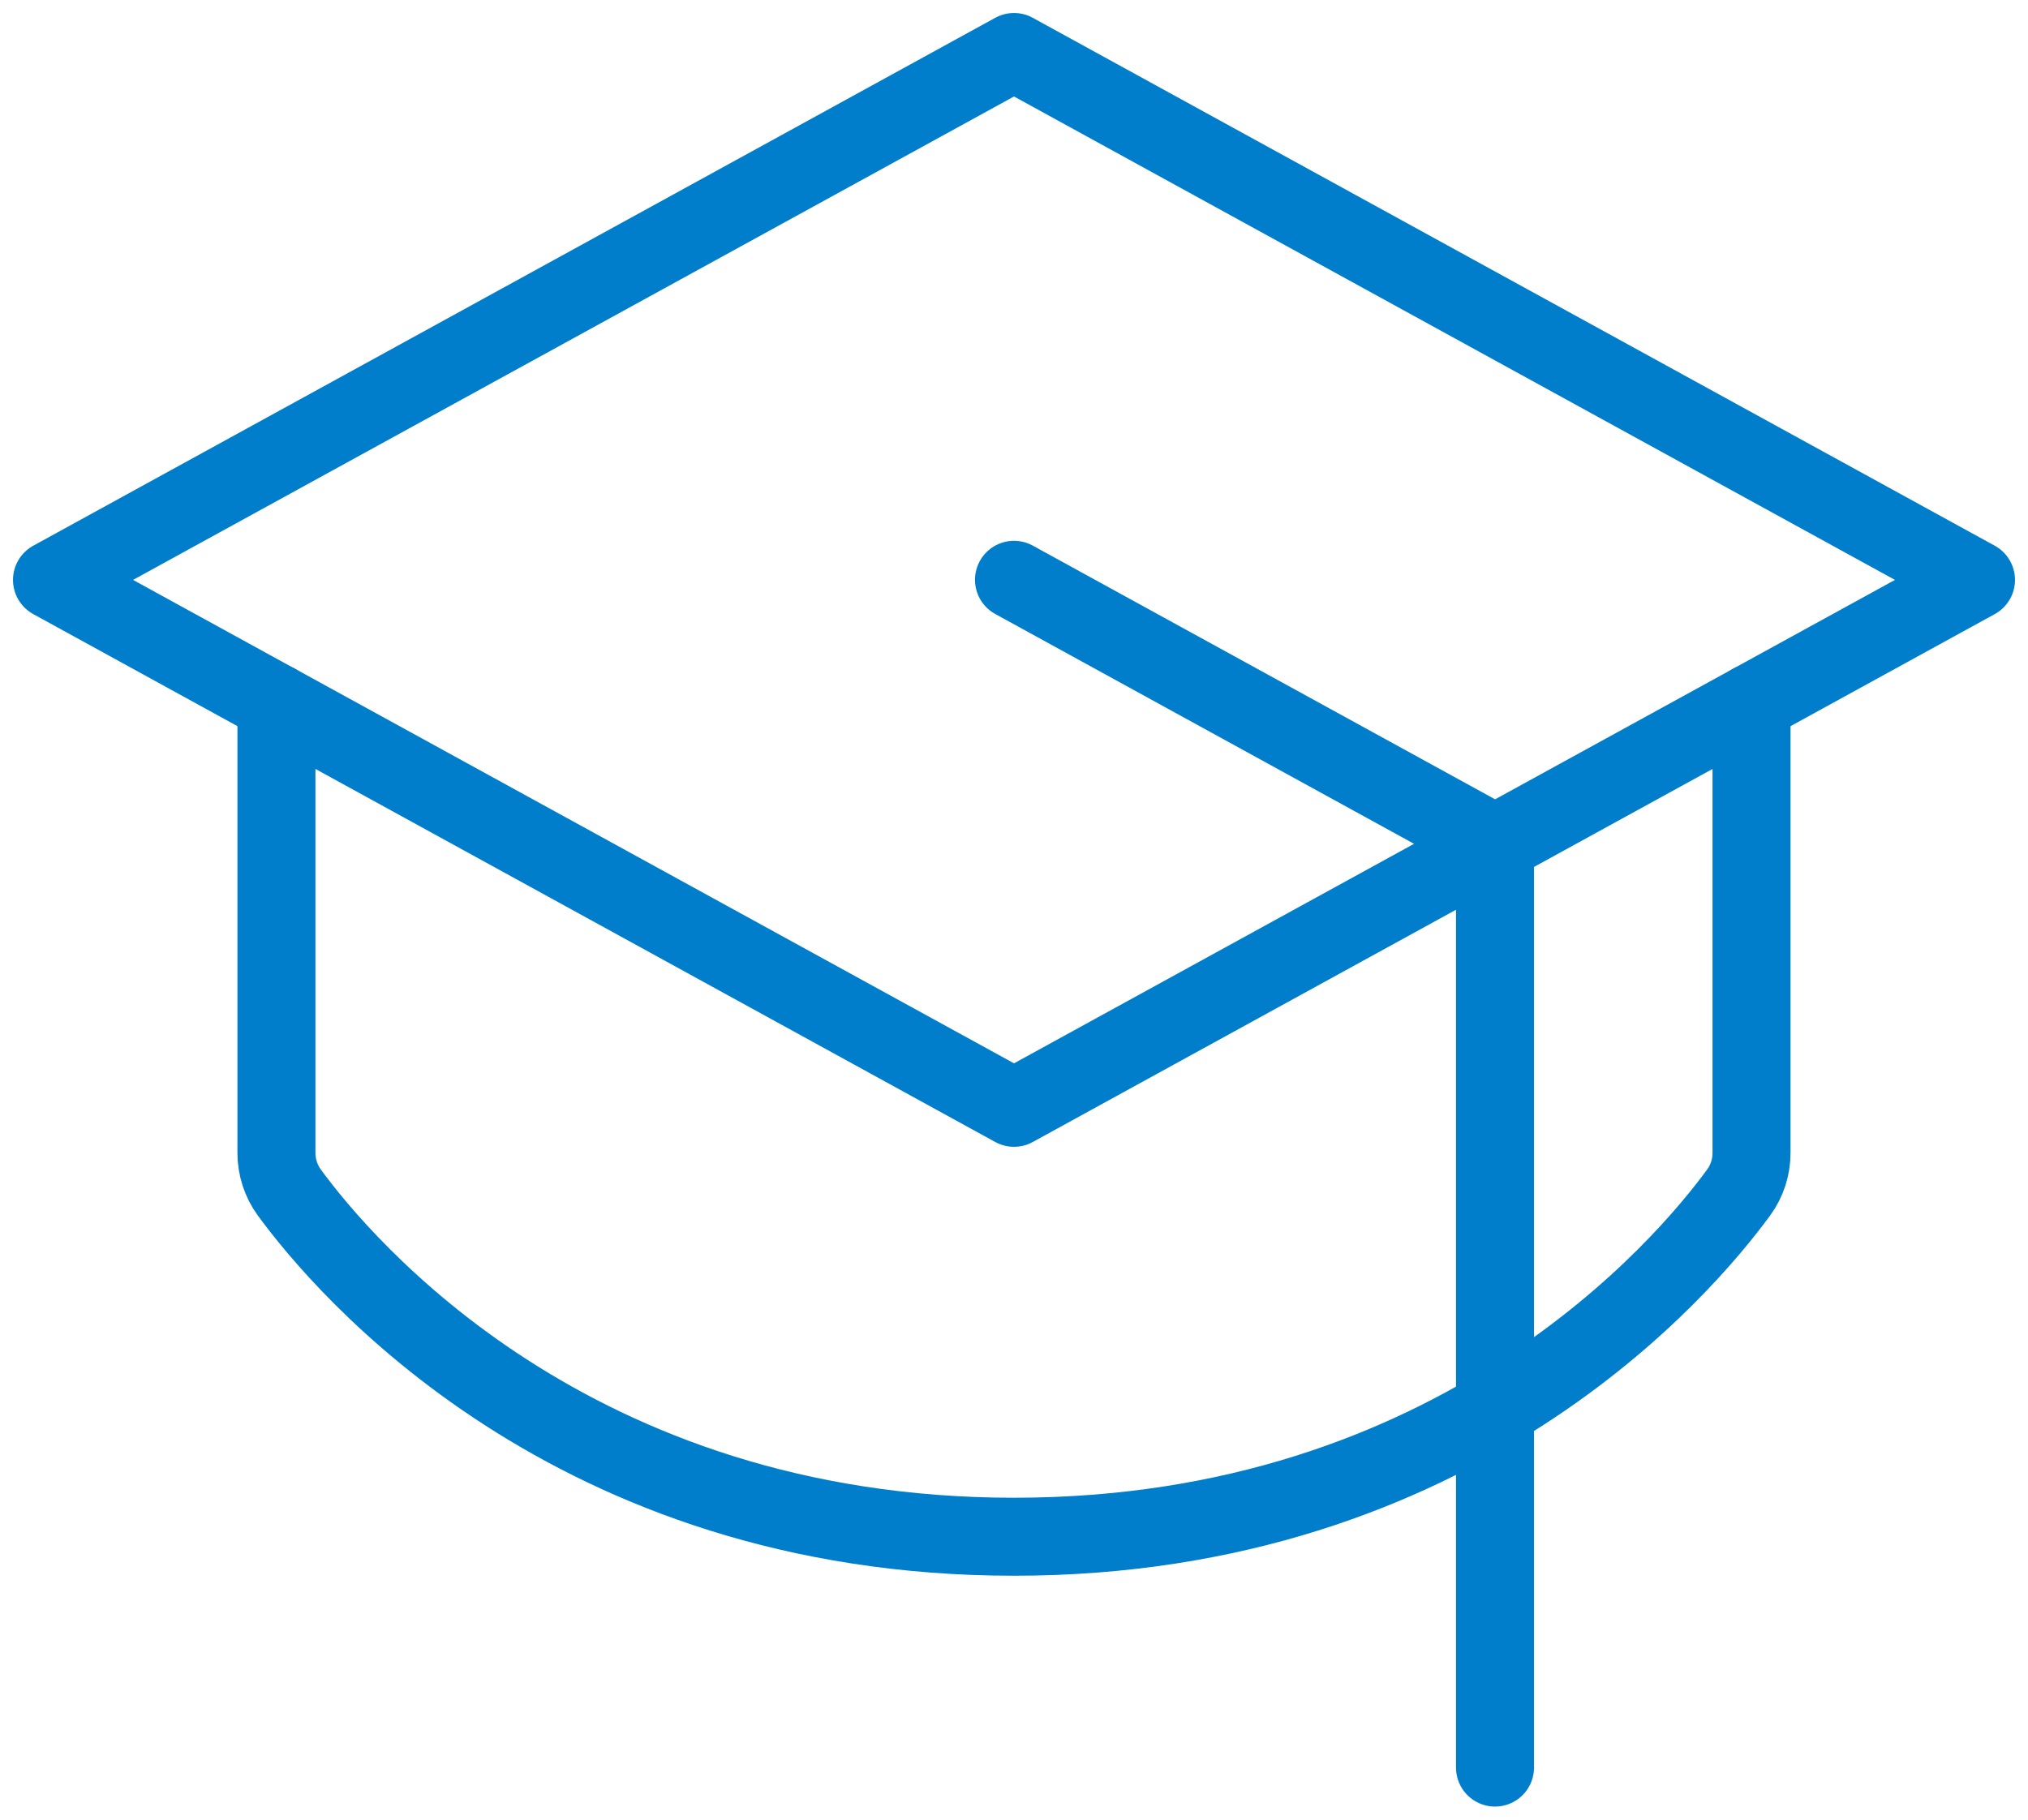
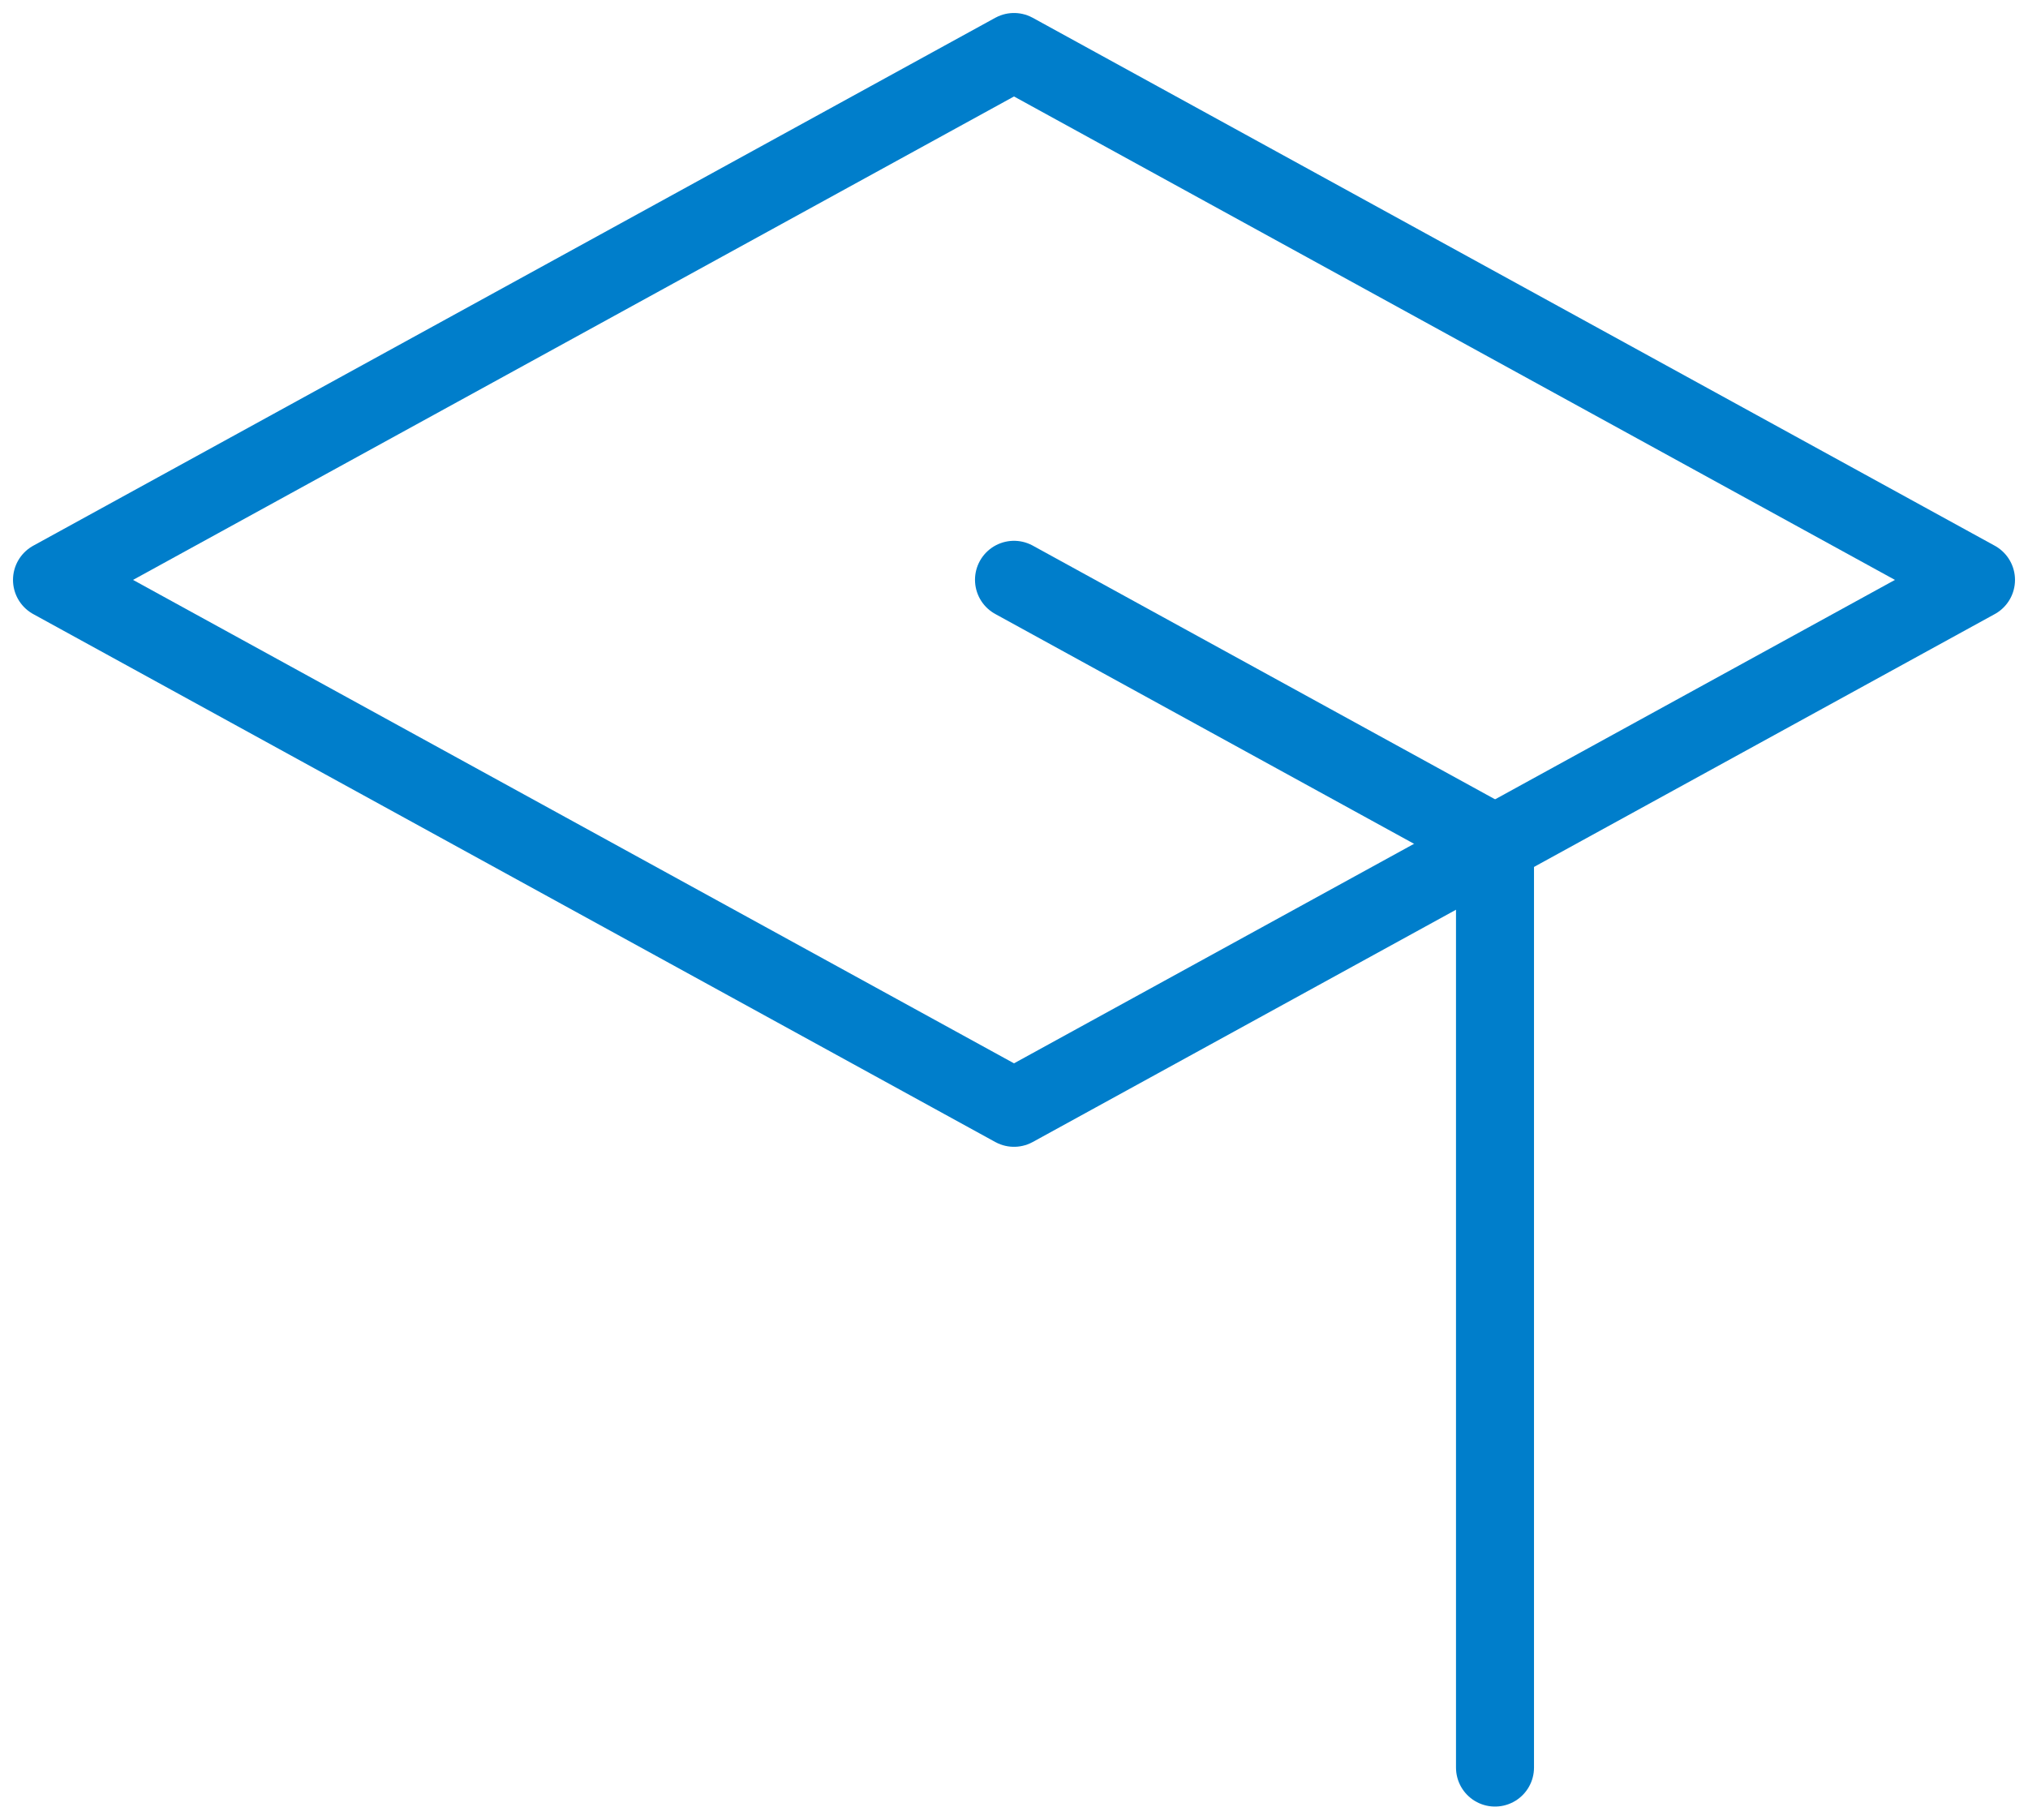
<svg xmlns="http://www.w3.org/2000/svg" width="39" height="35" viewBox="0 0 39 35" fill="none">
  <path d="M1 11.154L19.5 1L38 11.154L19.5 21.308L1 11.154Z" stroke="#007ECB" stroke-width="1.5" stroke-linecap="round" stroke-linejoin="round" />
  <path d="M28.75 33.998V16.229L19.5 11.152" stroke="#007ECB" stroke-width="1.5" stroke-linecap="round" stroke-linejoin="round" />
-   <path d="M33.683 13.523V22.173C33.684 22.447 33.598 22.714 33.438 22.933C32.4 24.355 28.018 29.558 19.5 29.558C10.982 29.558 6.6 24.355 5.561 22.933C5.402 22.714 5.316 22.447 5.316 22.173V13.523" stroke="#007ECB" stroke-width="1.5" stroke-linecap="round" stroke-linejoin="round" />
</svg>